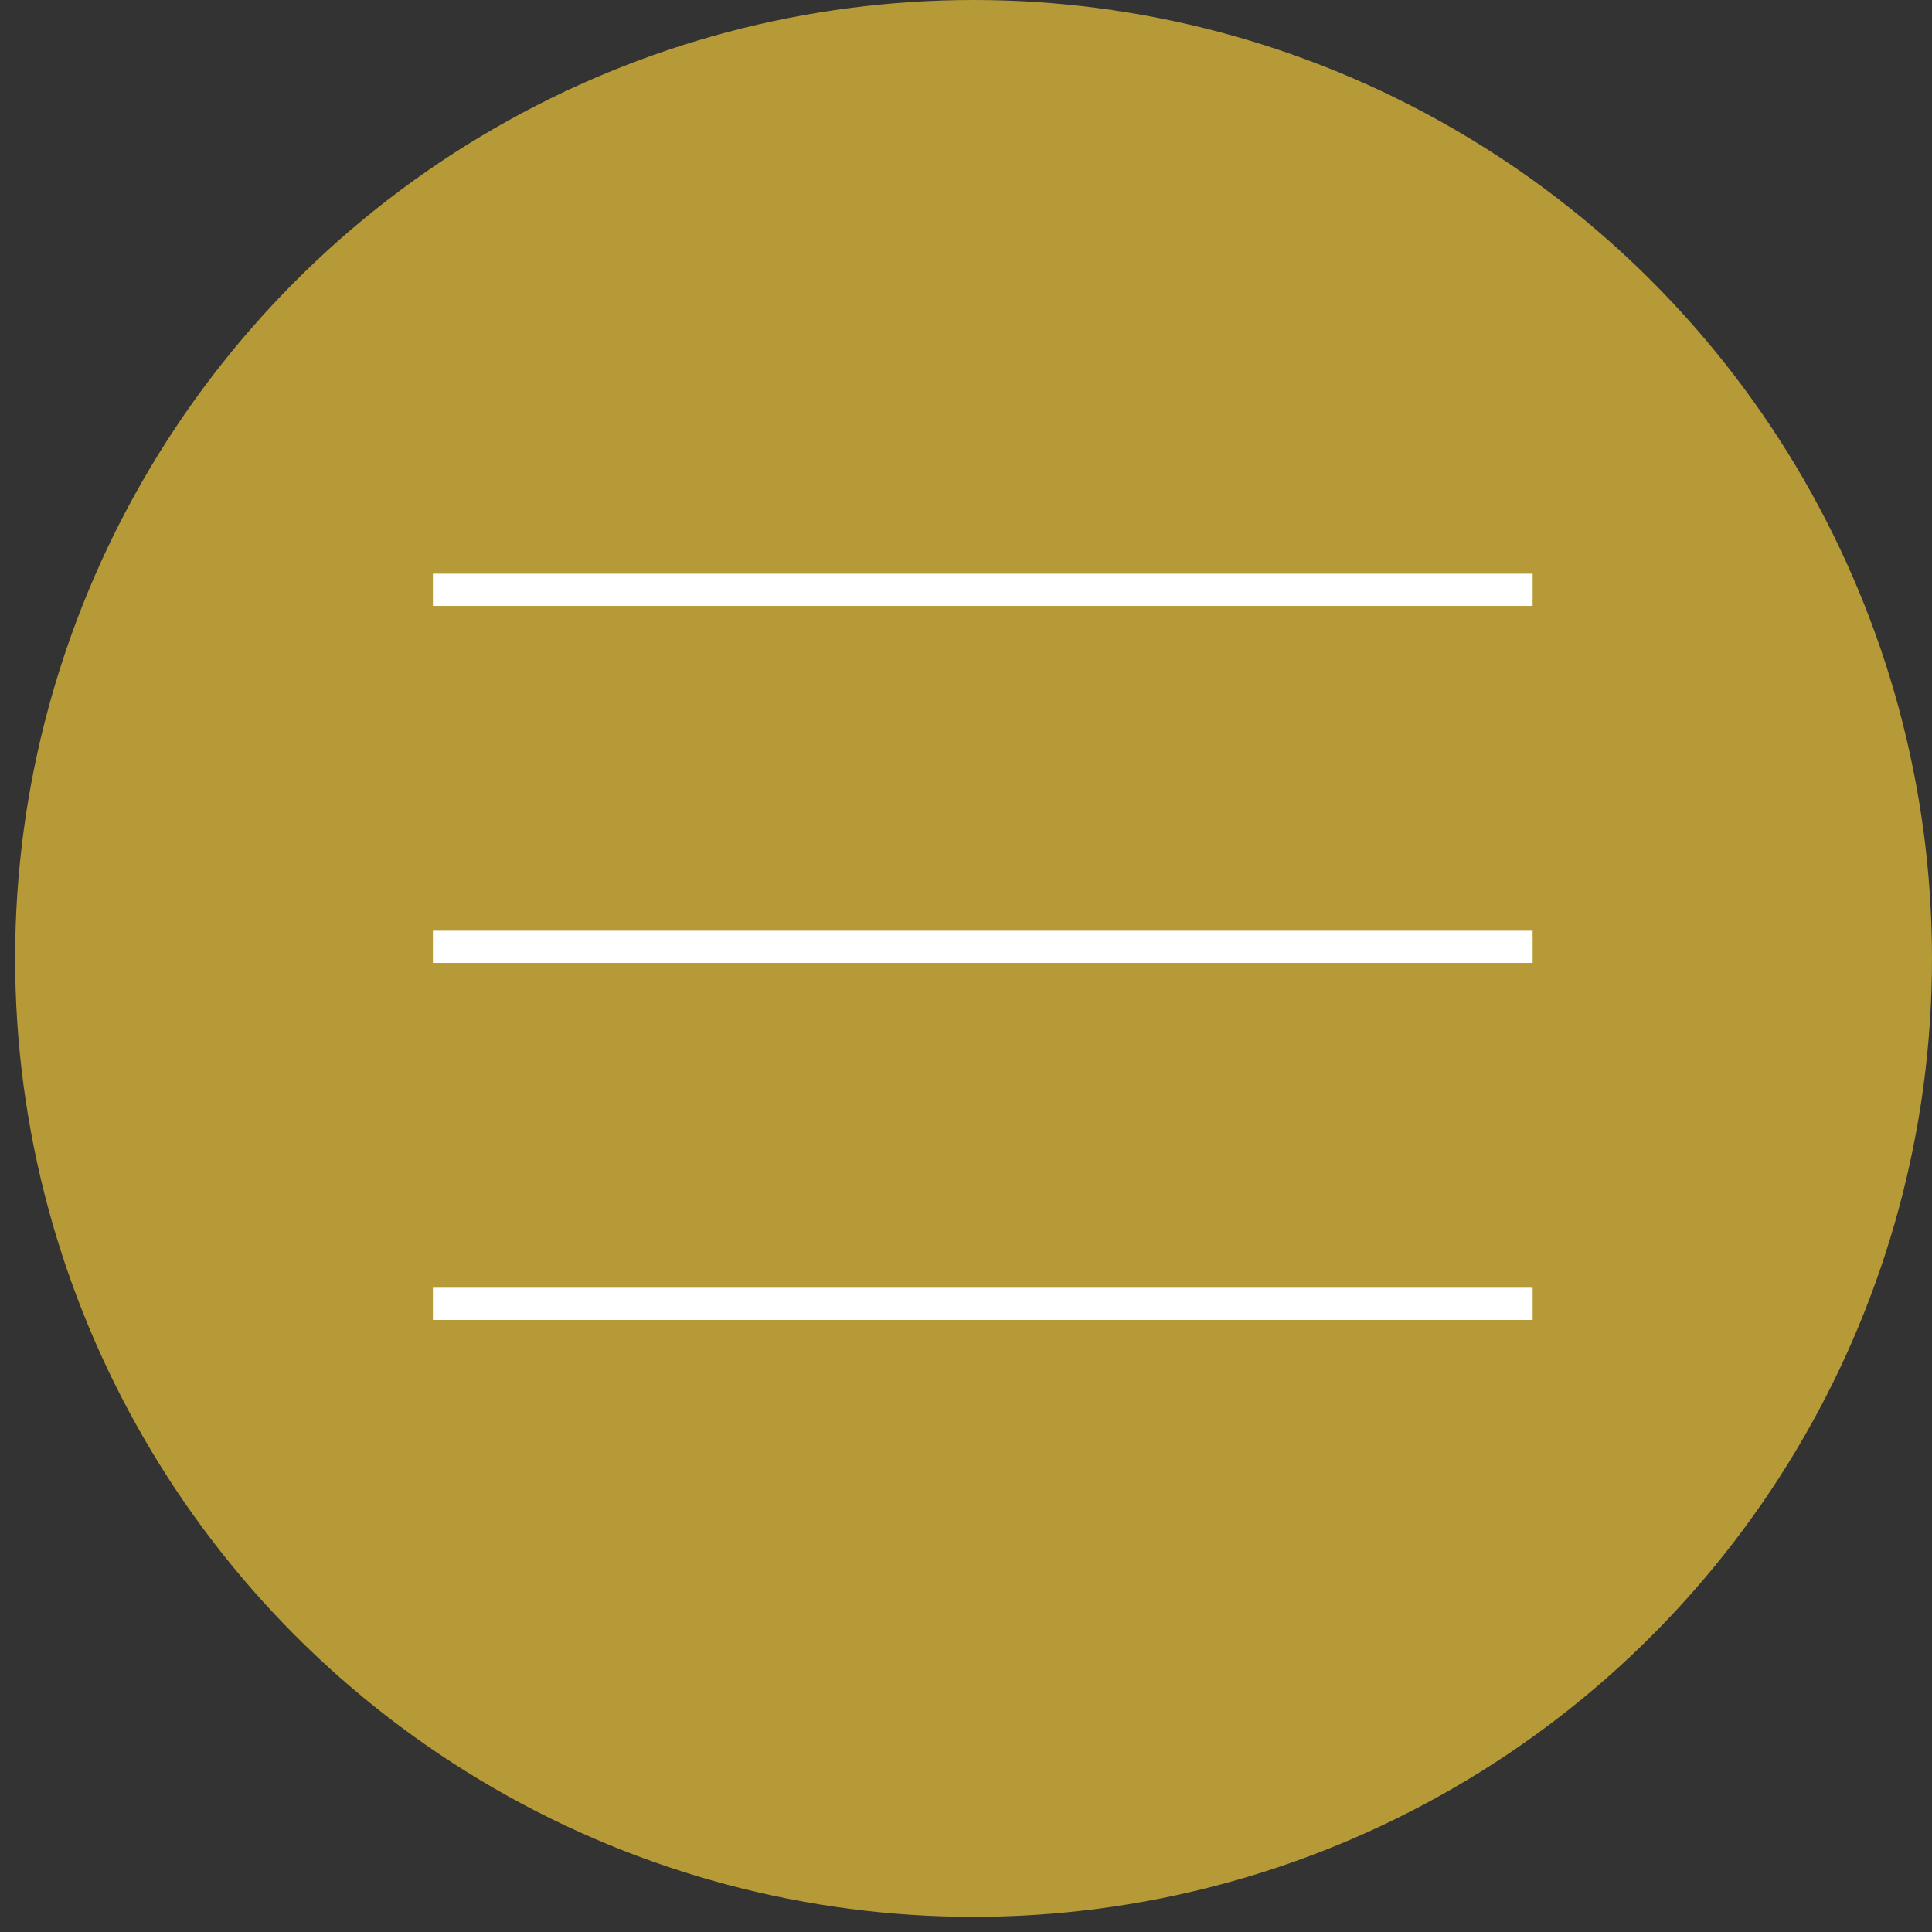
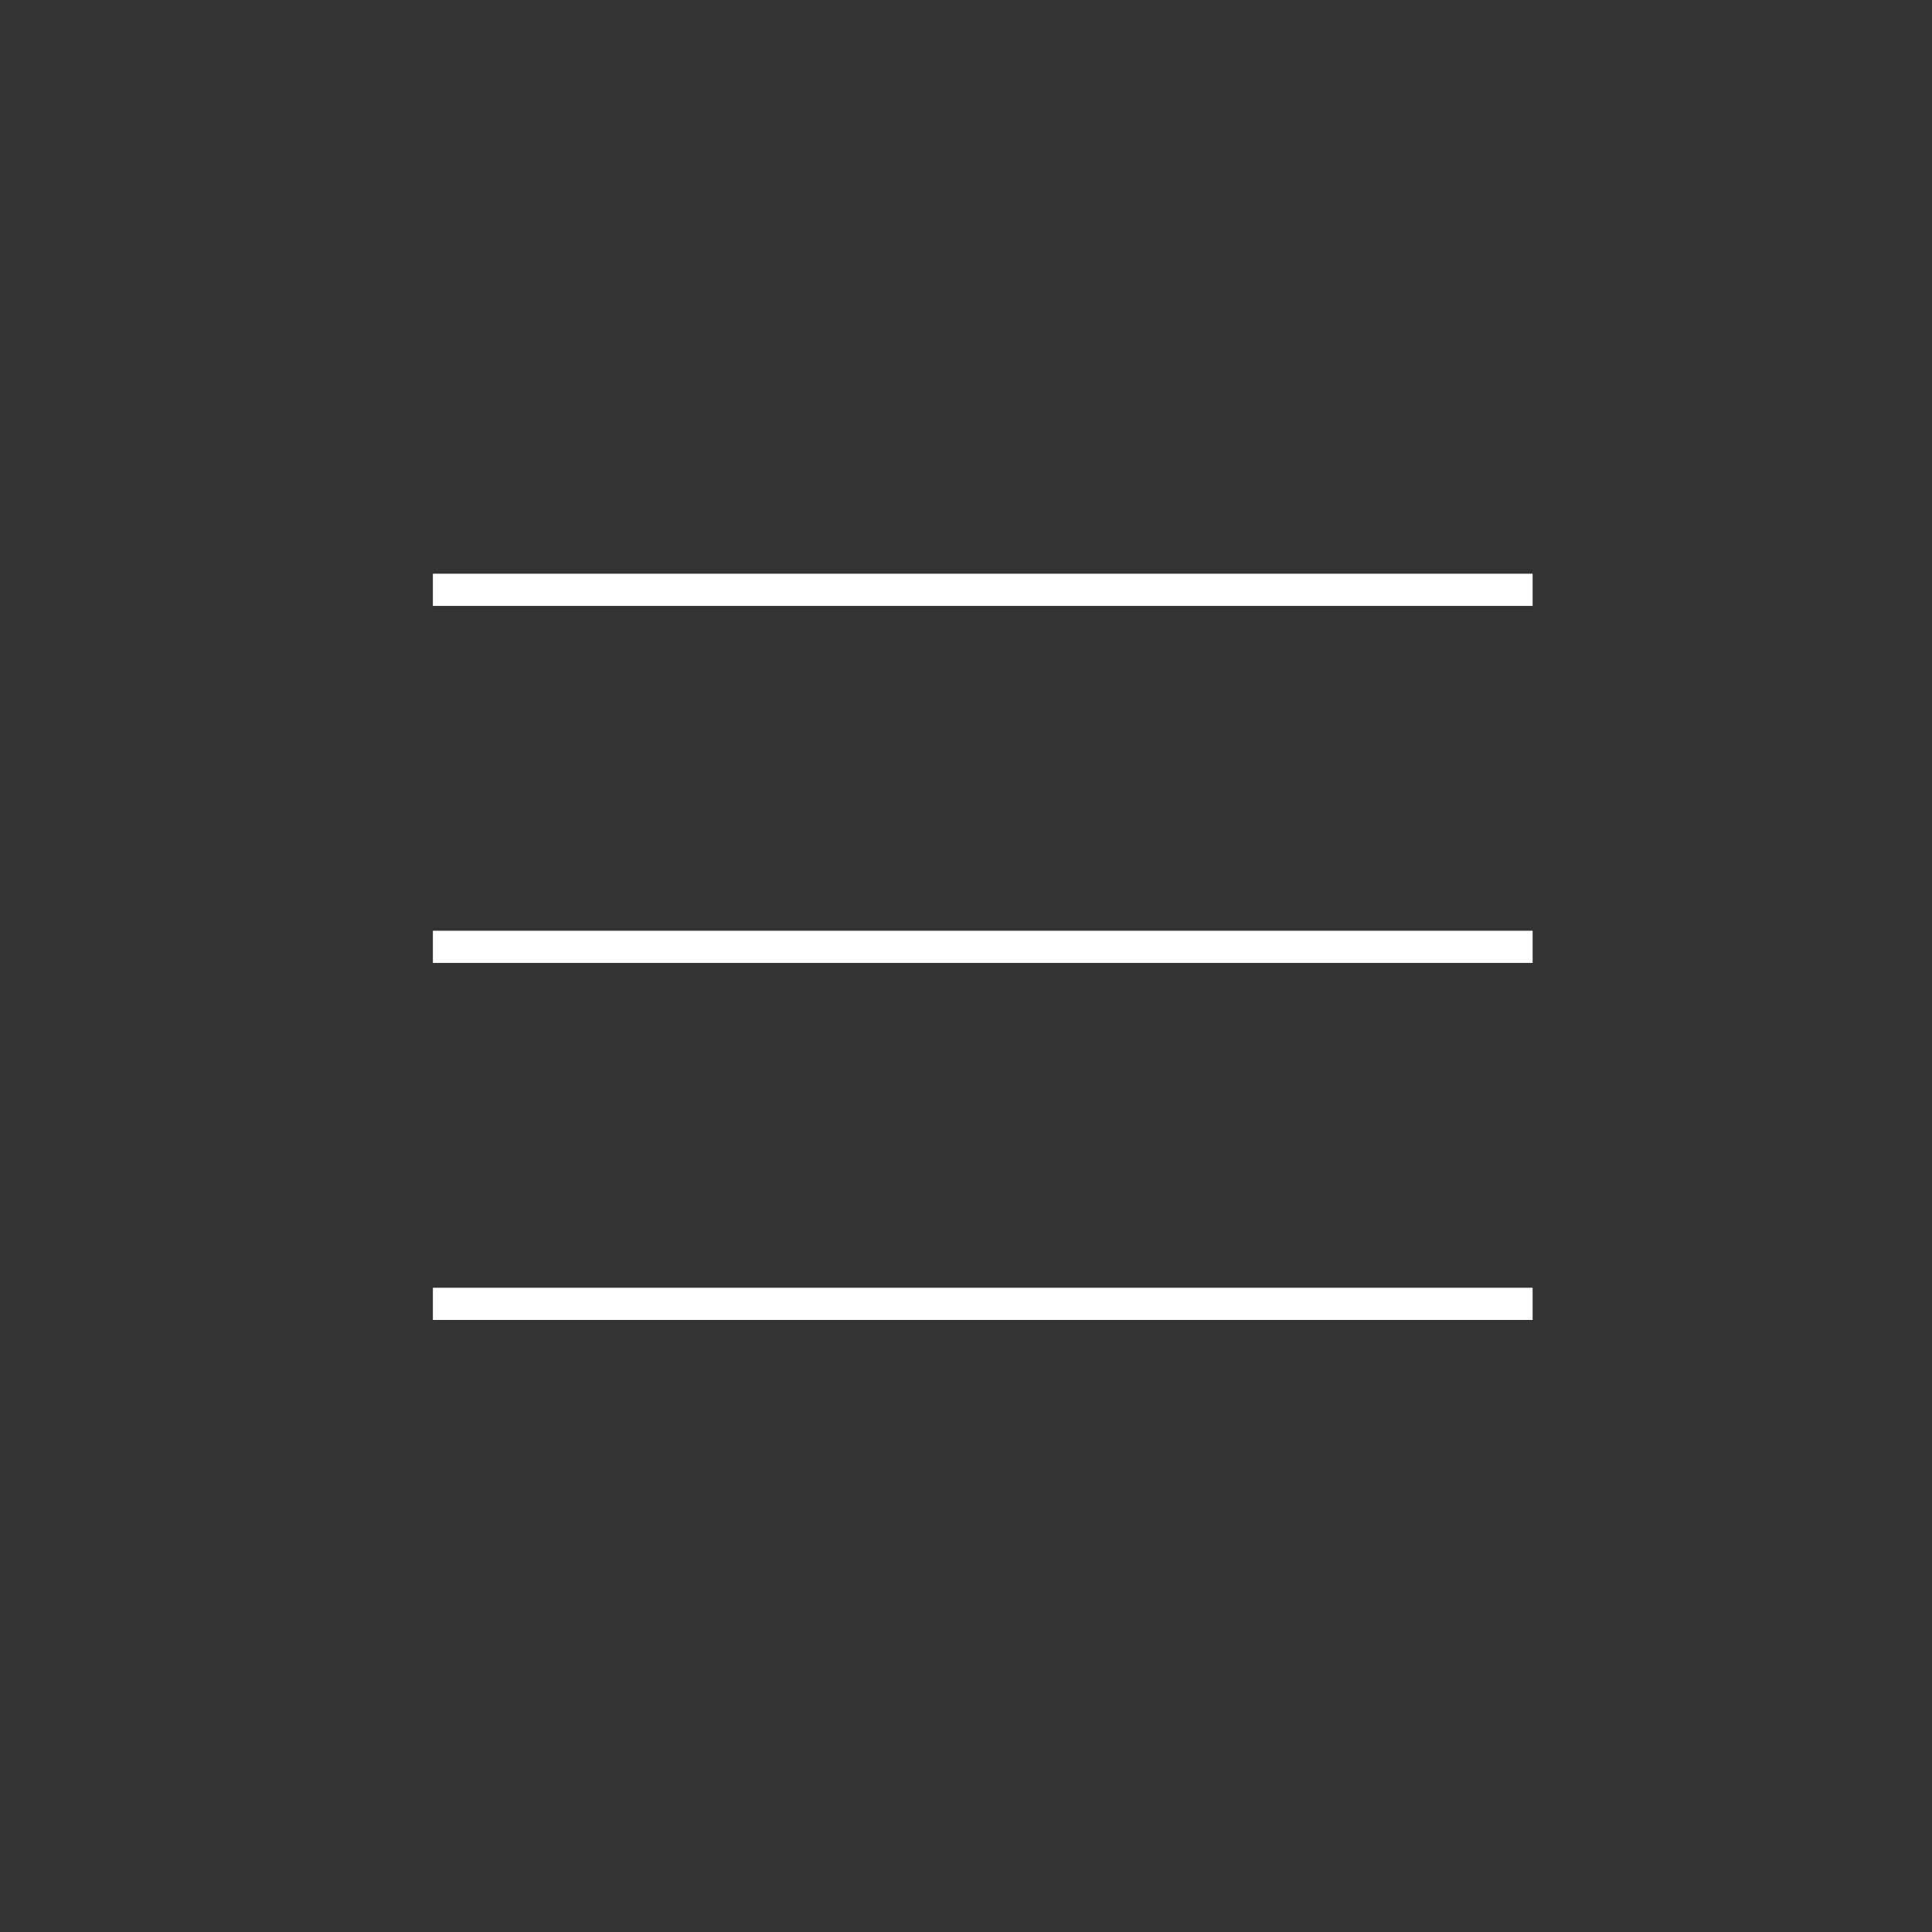
<svg xmlns="http://www.w3.org/2000/svg" width="60px" height="60px" viewBox="0 0 60 60" version="1.1">
  <rect x="0" y="0" width="60" height="60" fill="#333333" stroke="none" />
  <g id="Page-1" stroke="none" stroke-width="1" fill="none" fill-rule="evenodd">
    <g id="réserver" transform="translate(-1779, -68)" fill-rule="nonzero">
      <g id="Group-10" transform="translate(1779.47, 68)">
-         <circle id="Ellipse-1" fill="#B69A37" cx="29.765" cy="29.765" r="29.765" />
        <g id="Tracé-38" transform="translate(12.974, 18.317)" stroke="#FFFFFF">
          <line x1="0" y1="0" x2="34.153" y2="0" />
          <line x1="0" y1="11.088" x2="34.153" y2="11.088" />
          <line x1="0" y1="22.175" x2="34.153" y2="22.175" />
        </g>
      </g>
    </g>
  </g>
</svg>